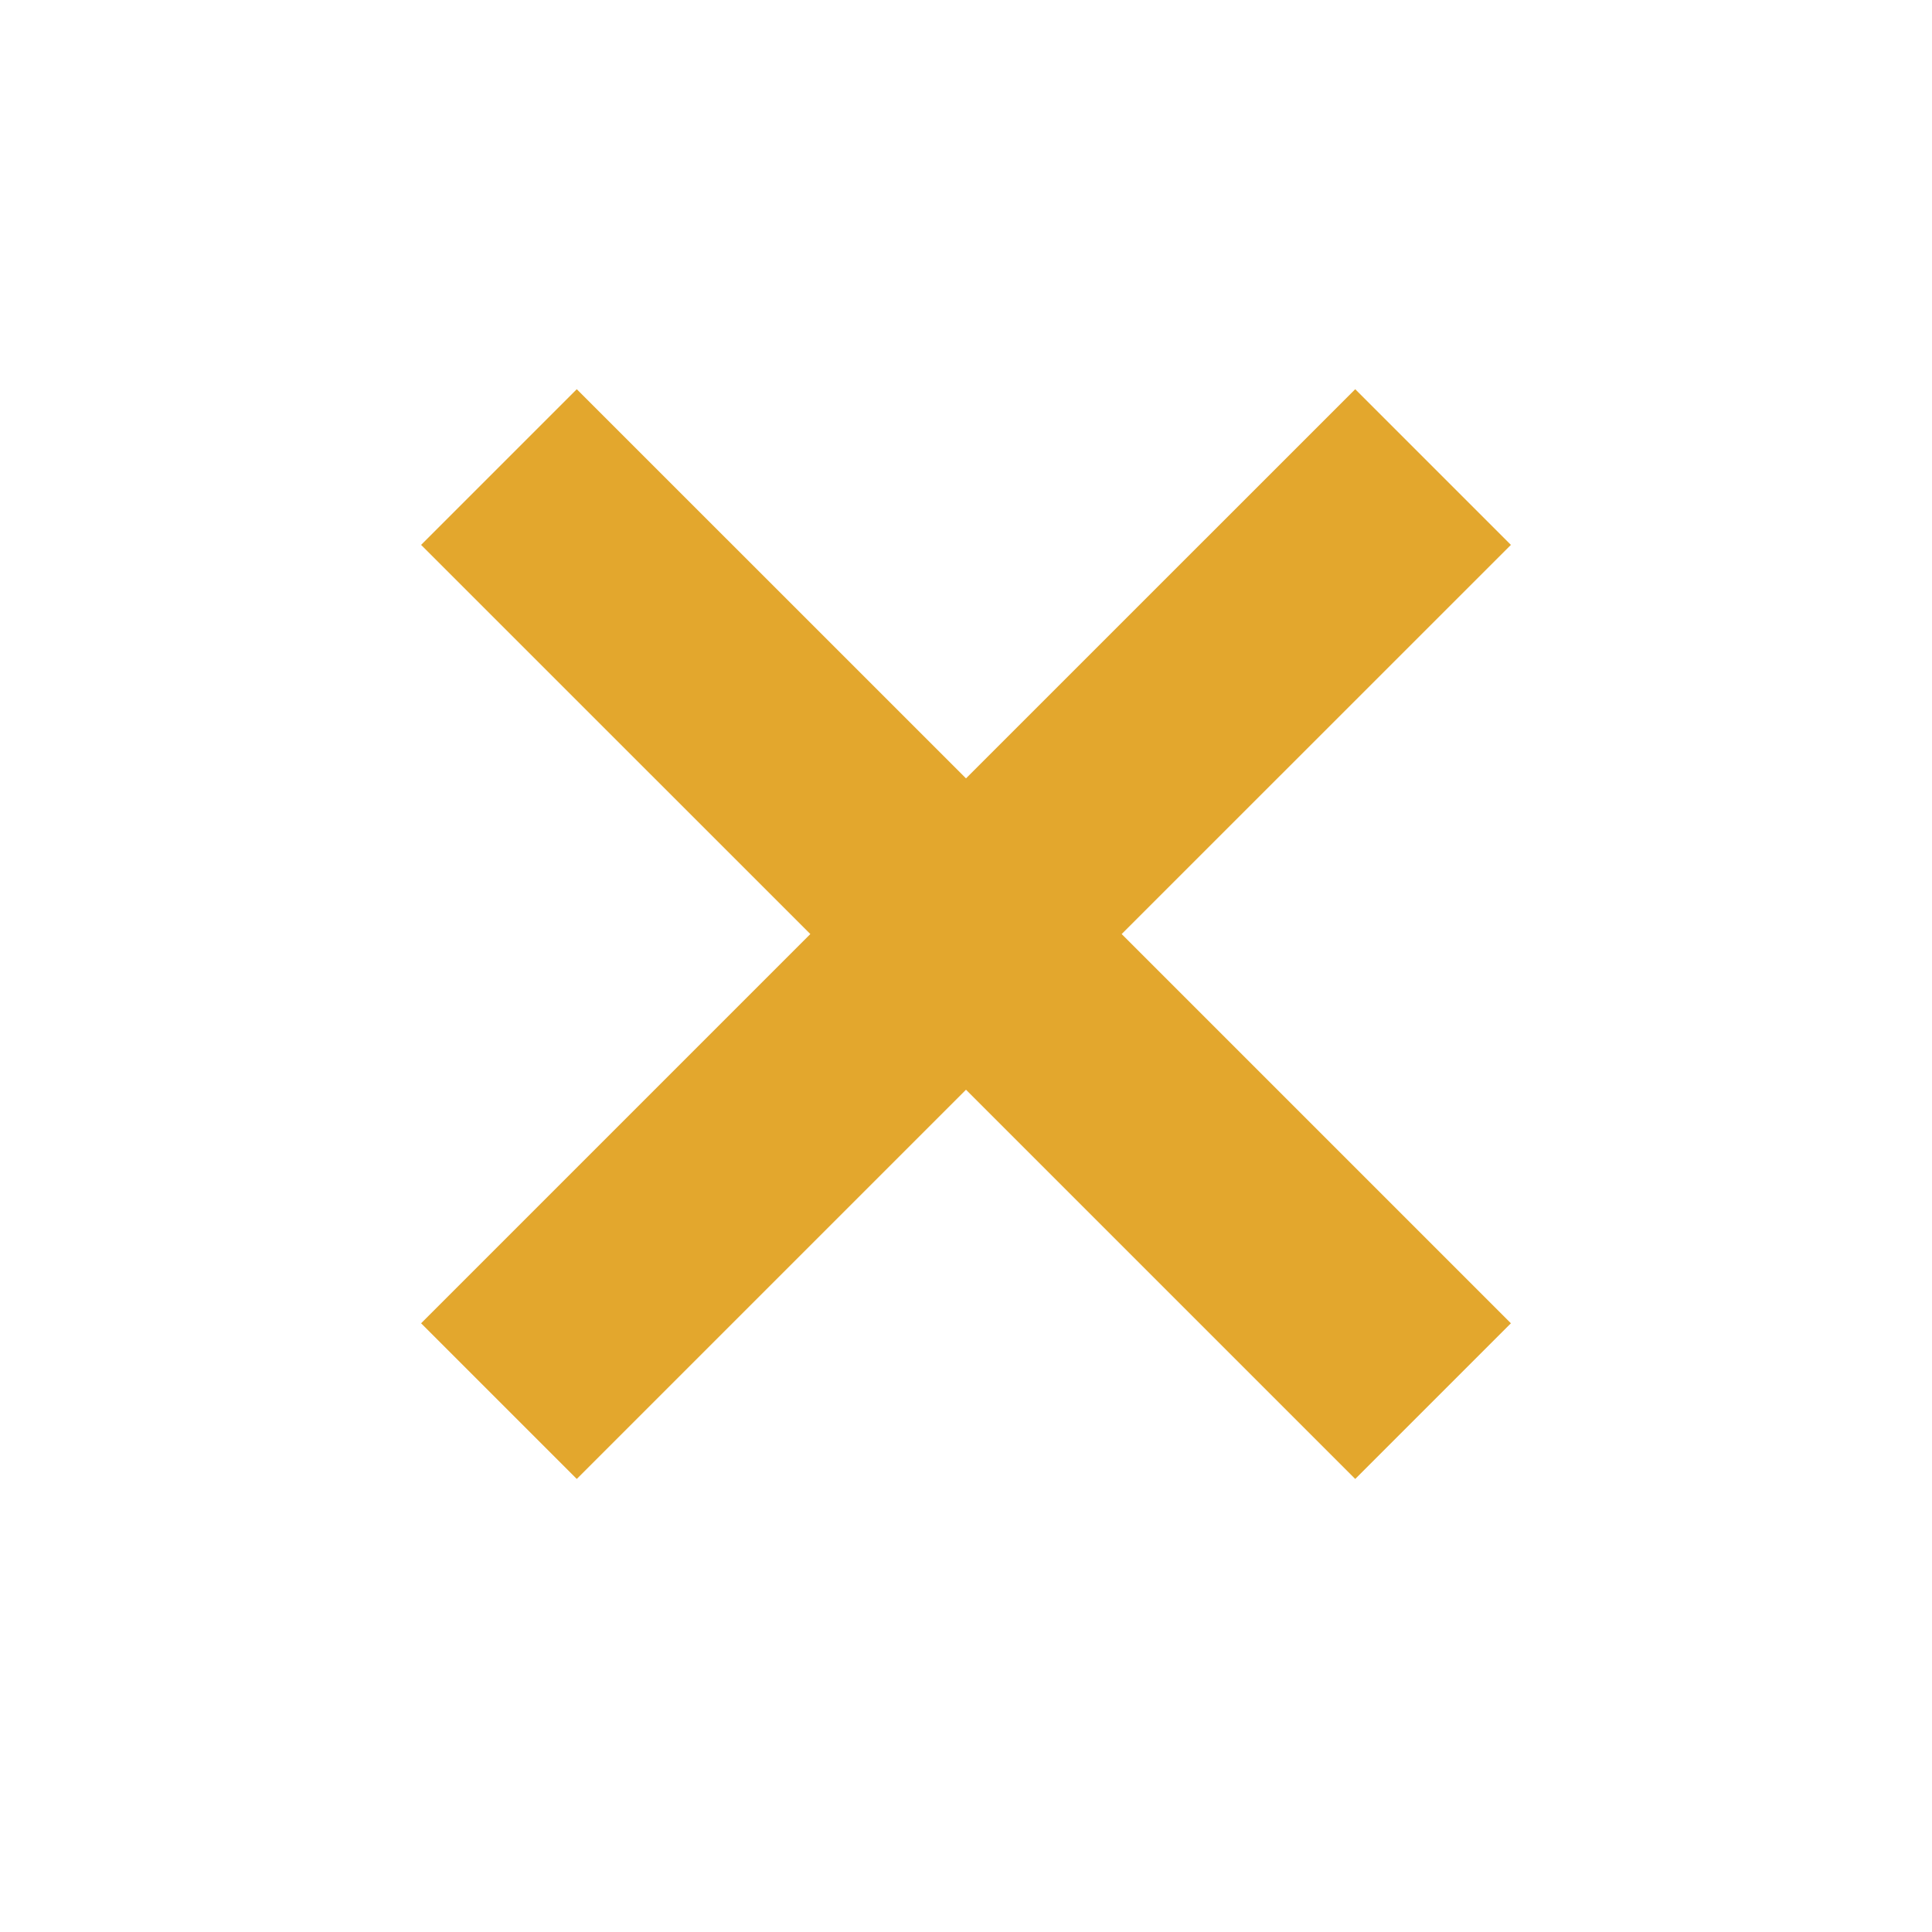
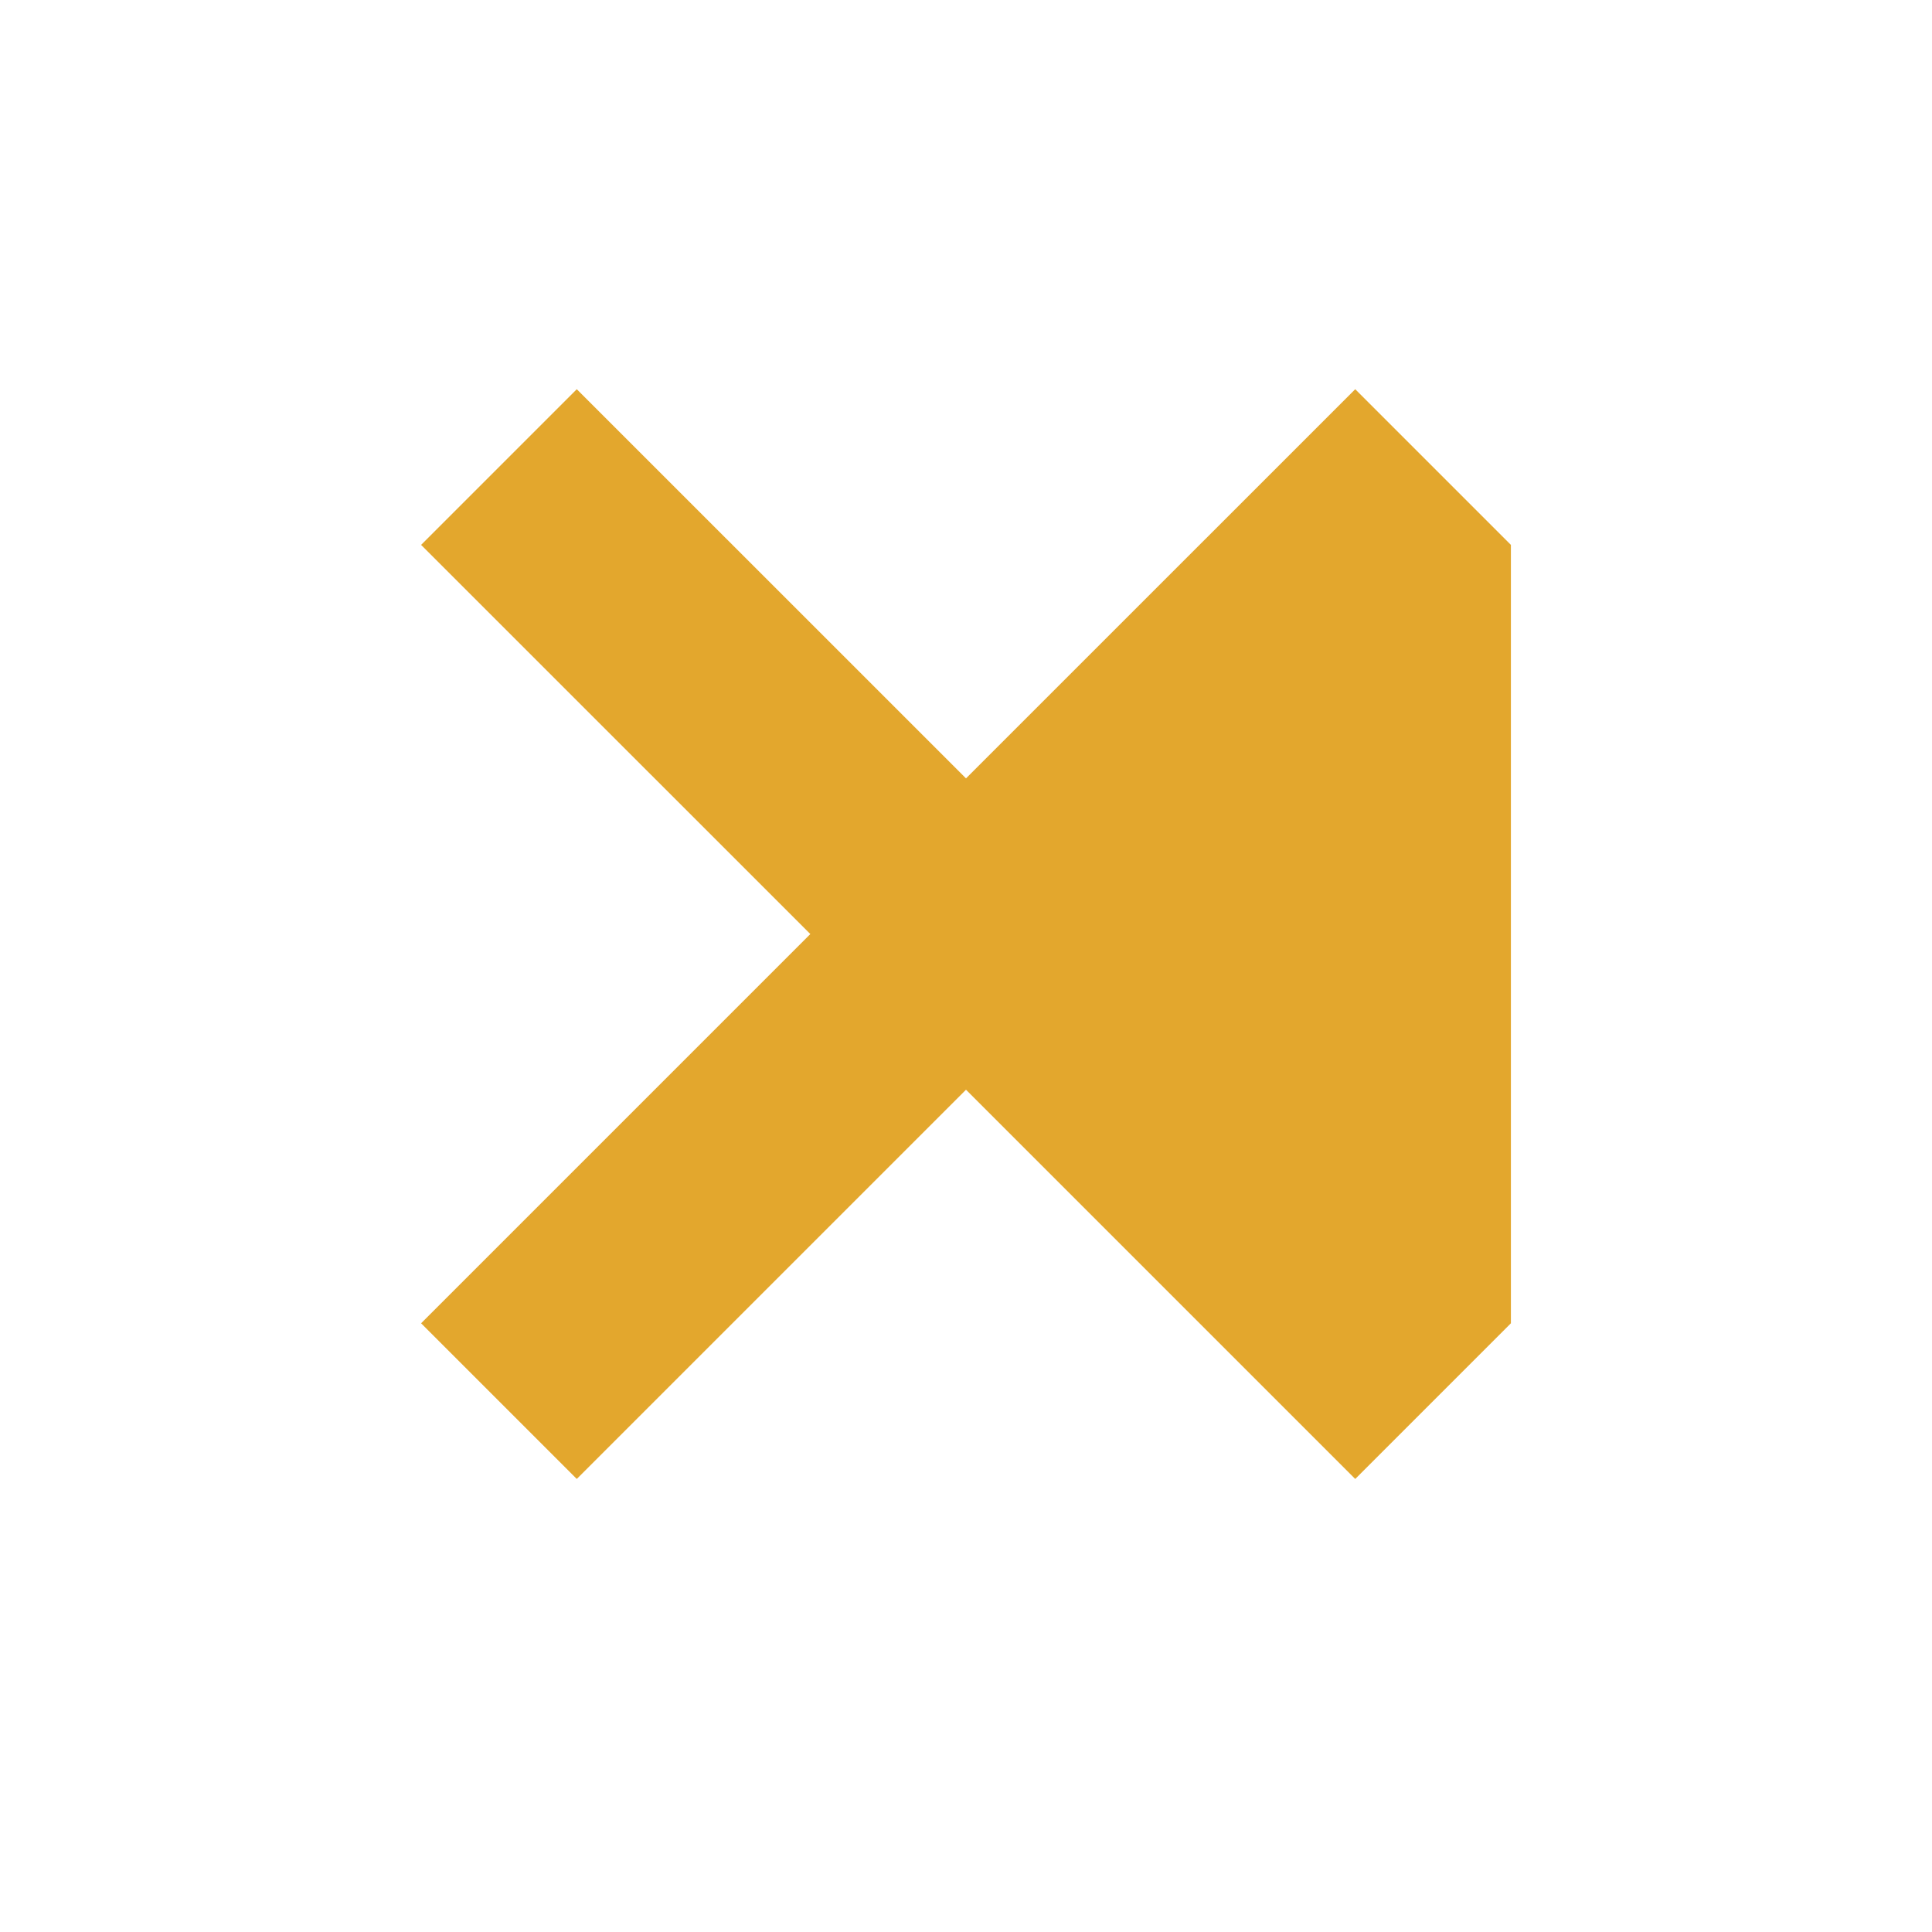
<svg xmlns="http://www.w3.org/2000/svg" width="26" height="26" viewBox="0 0 26 26" fill="none">
-   <path d="M20.333 17.808L15.095 12.57L20.333 7.333L18.238 5.238L13 10.475L7.762 5.238L5.667 7.333L10.905 12.57L5.667 17.808L7.762 19.903L13 14.665L18.238 19.903L20.333 17.808Z" fill="#E3A72D" />
+   <path d="M20.333 17.808L20.333 7.333L18.238 5.238L13 10.475L7.762 5.238L5.667 7.333L10.905 12.57L5.667 17.808L7.762 19.903L13 14.665L18.238 19.903L20.333 17.808Z" fill="#E3A72D" />
</svg>